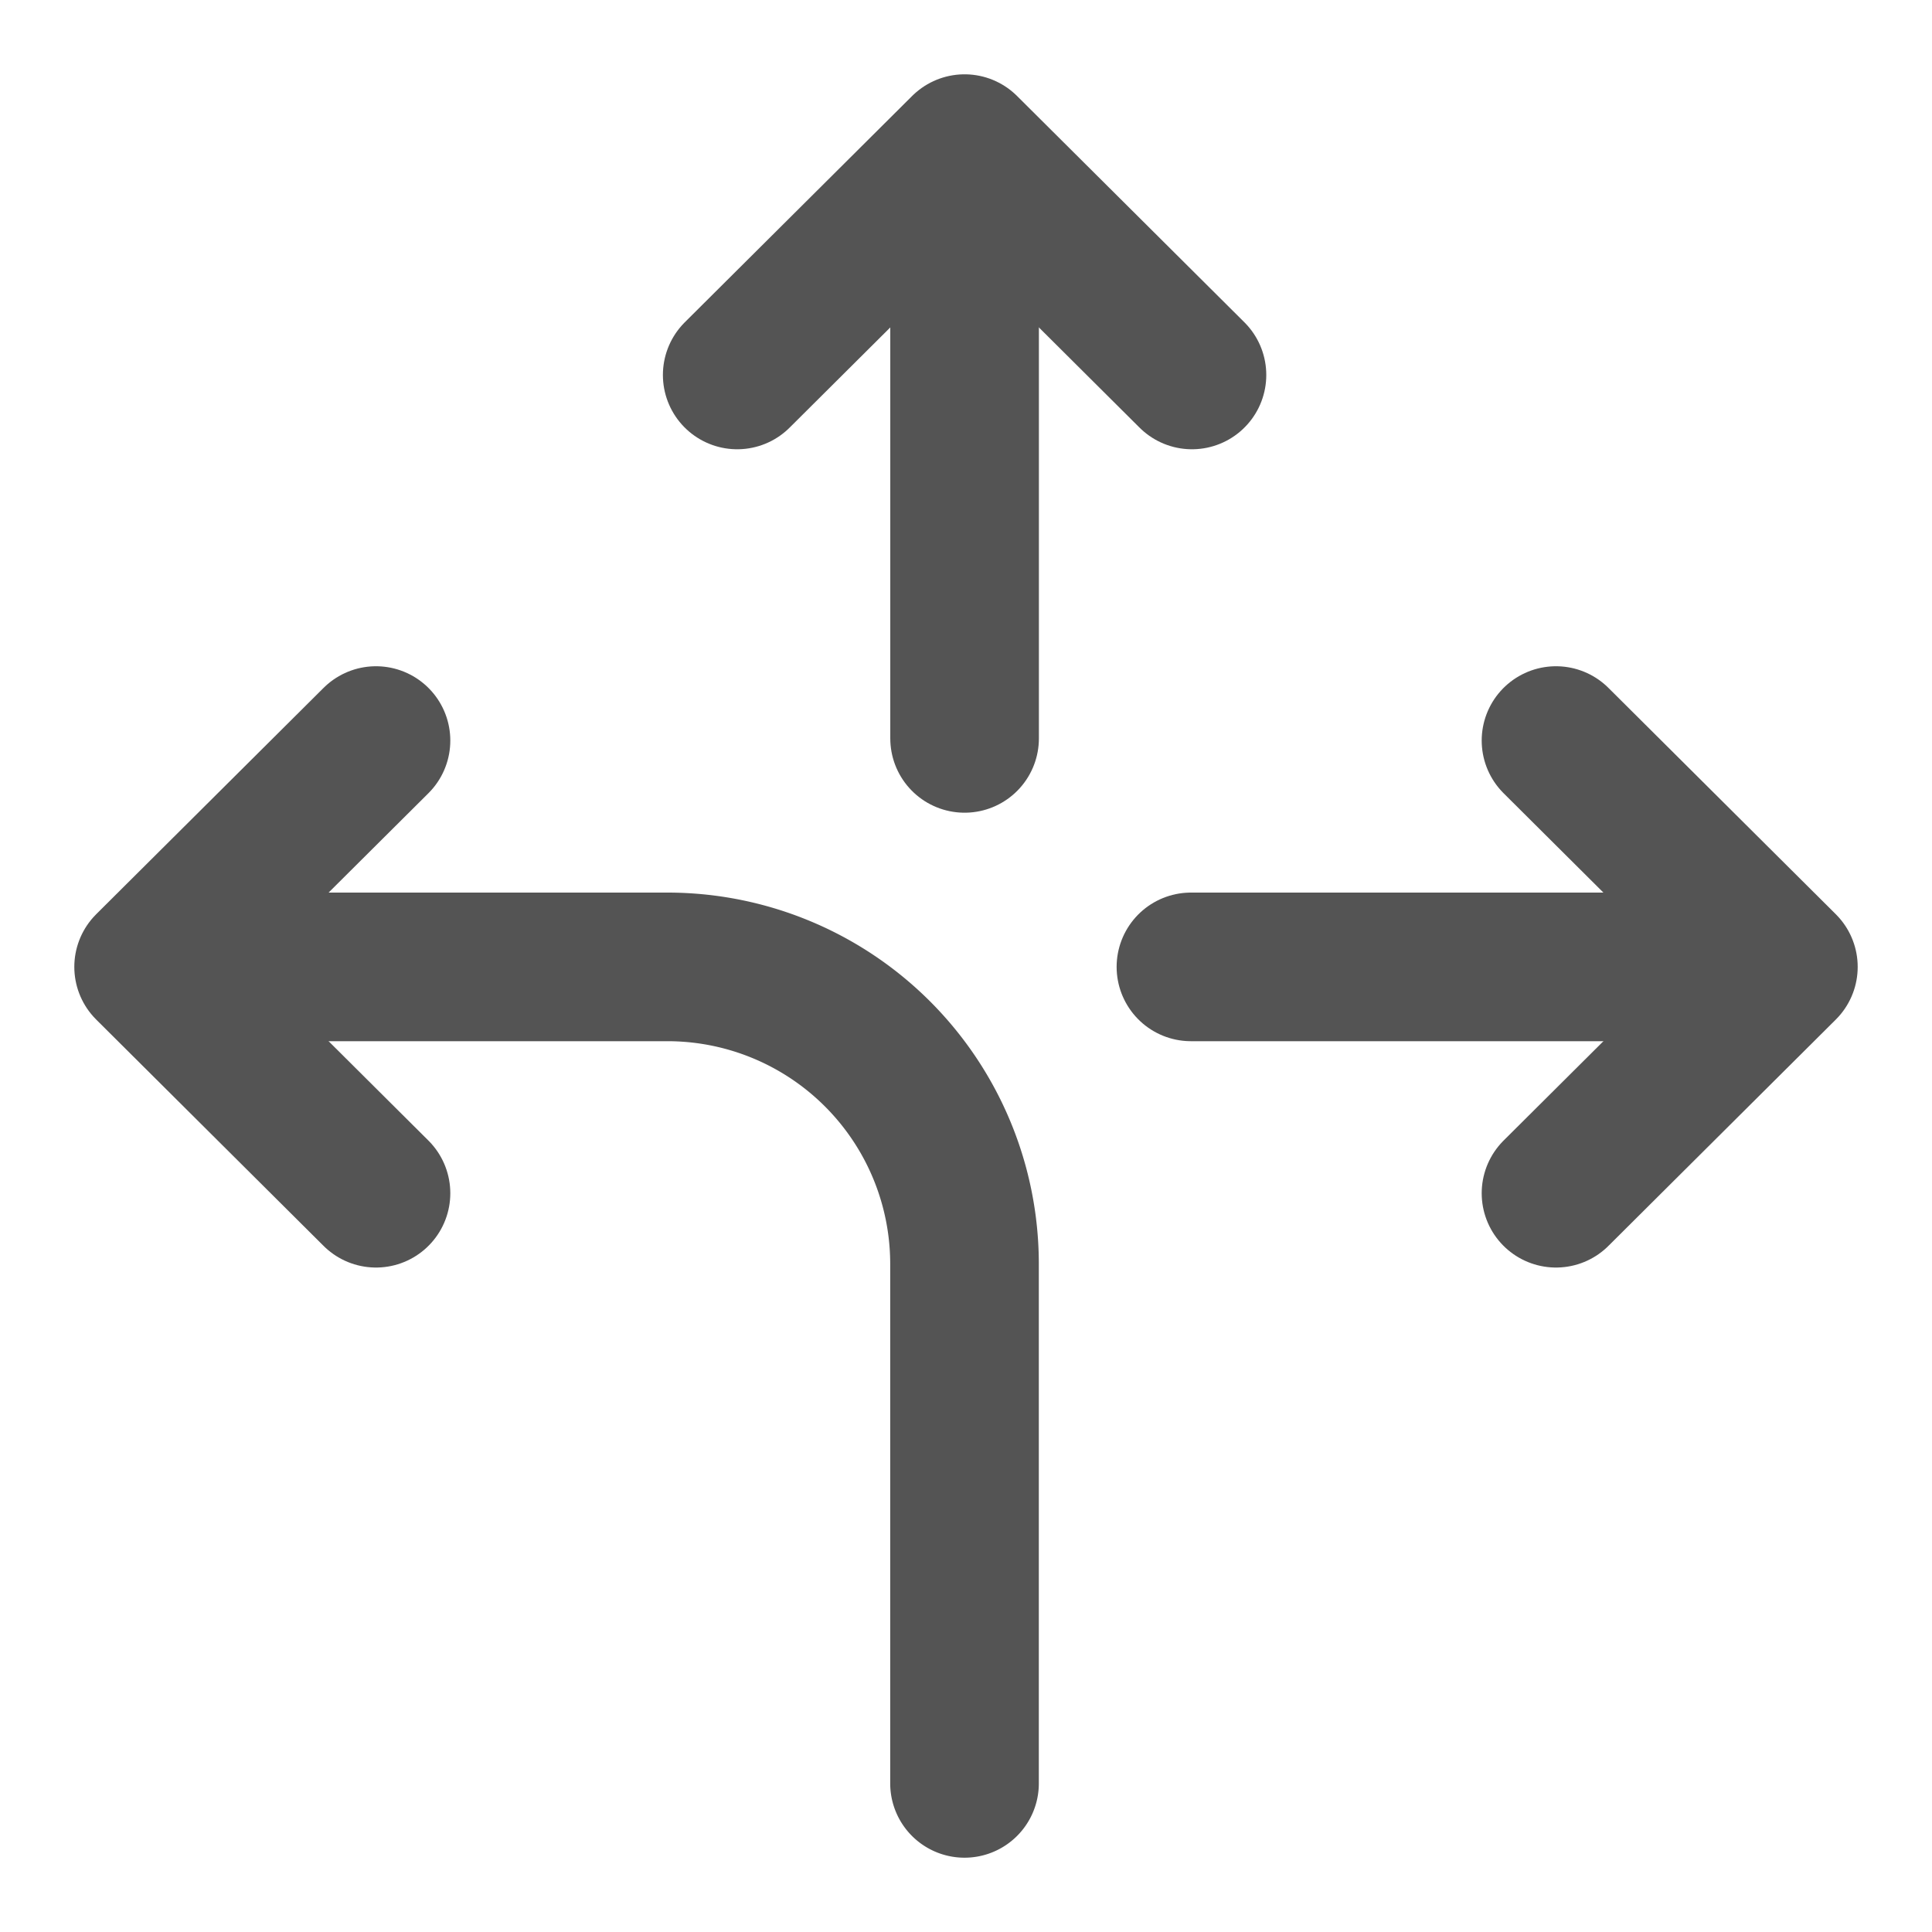
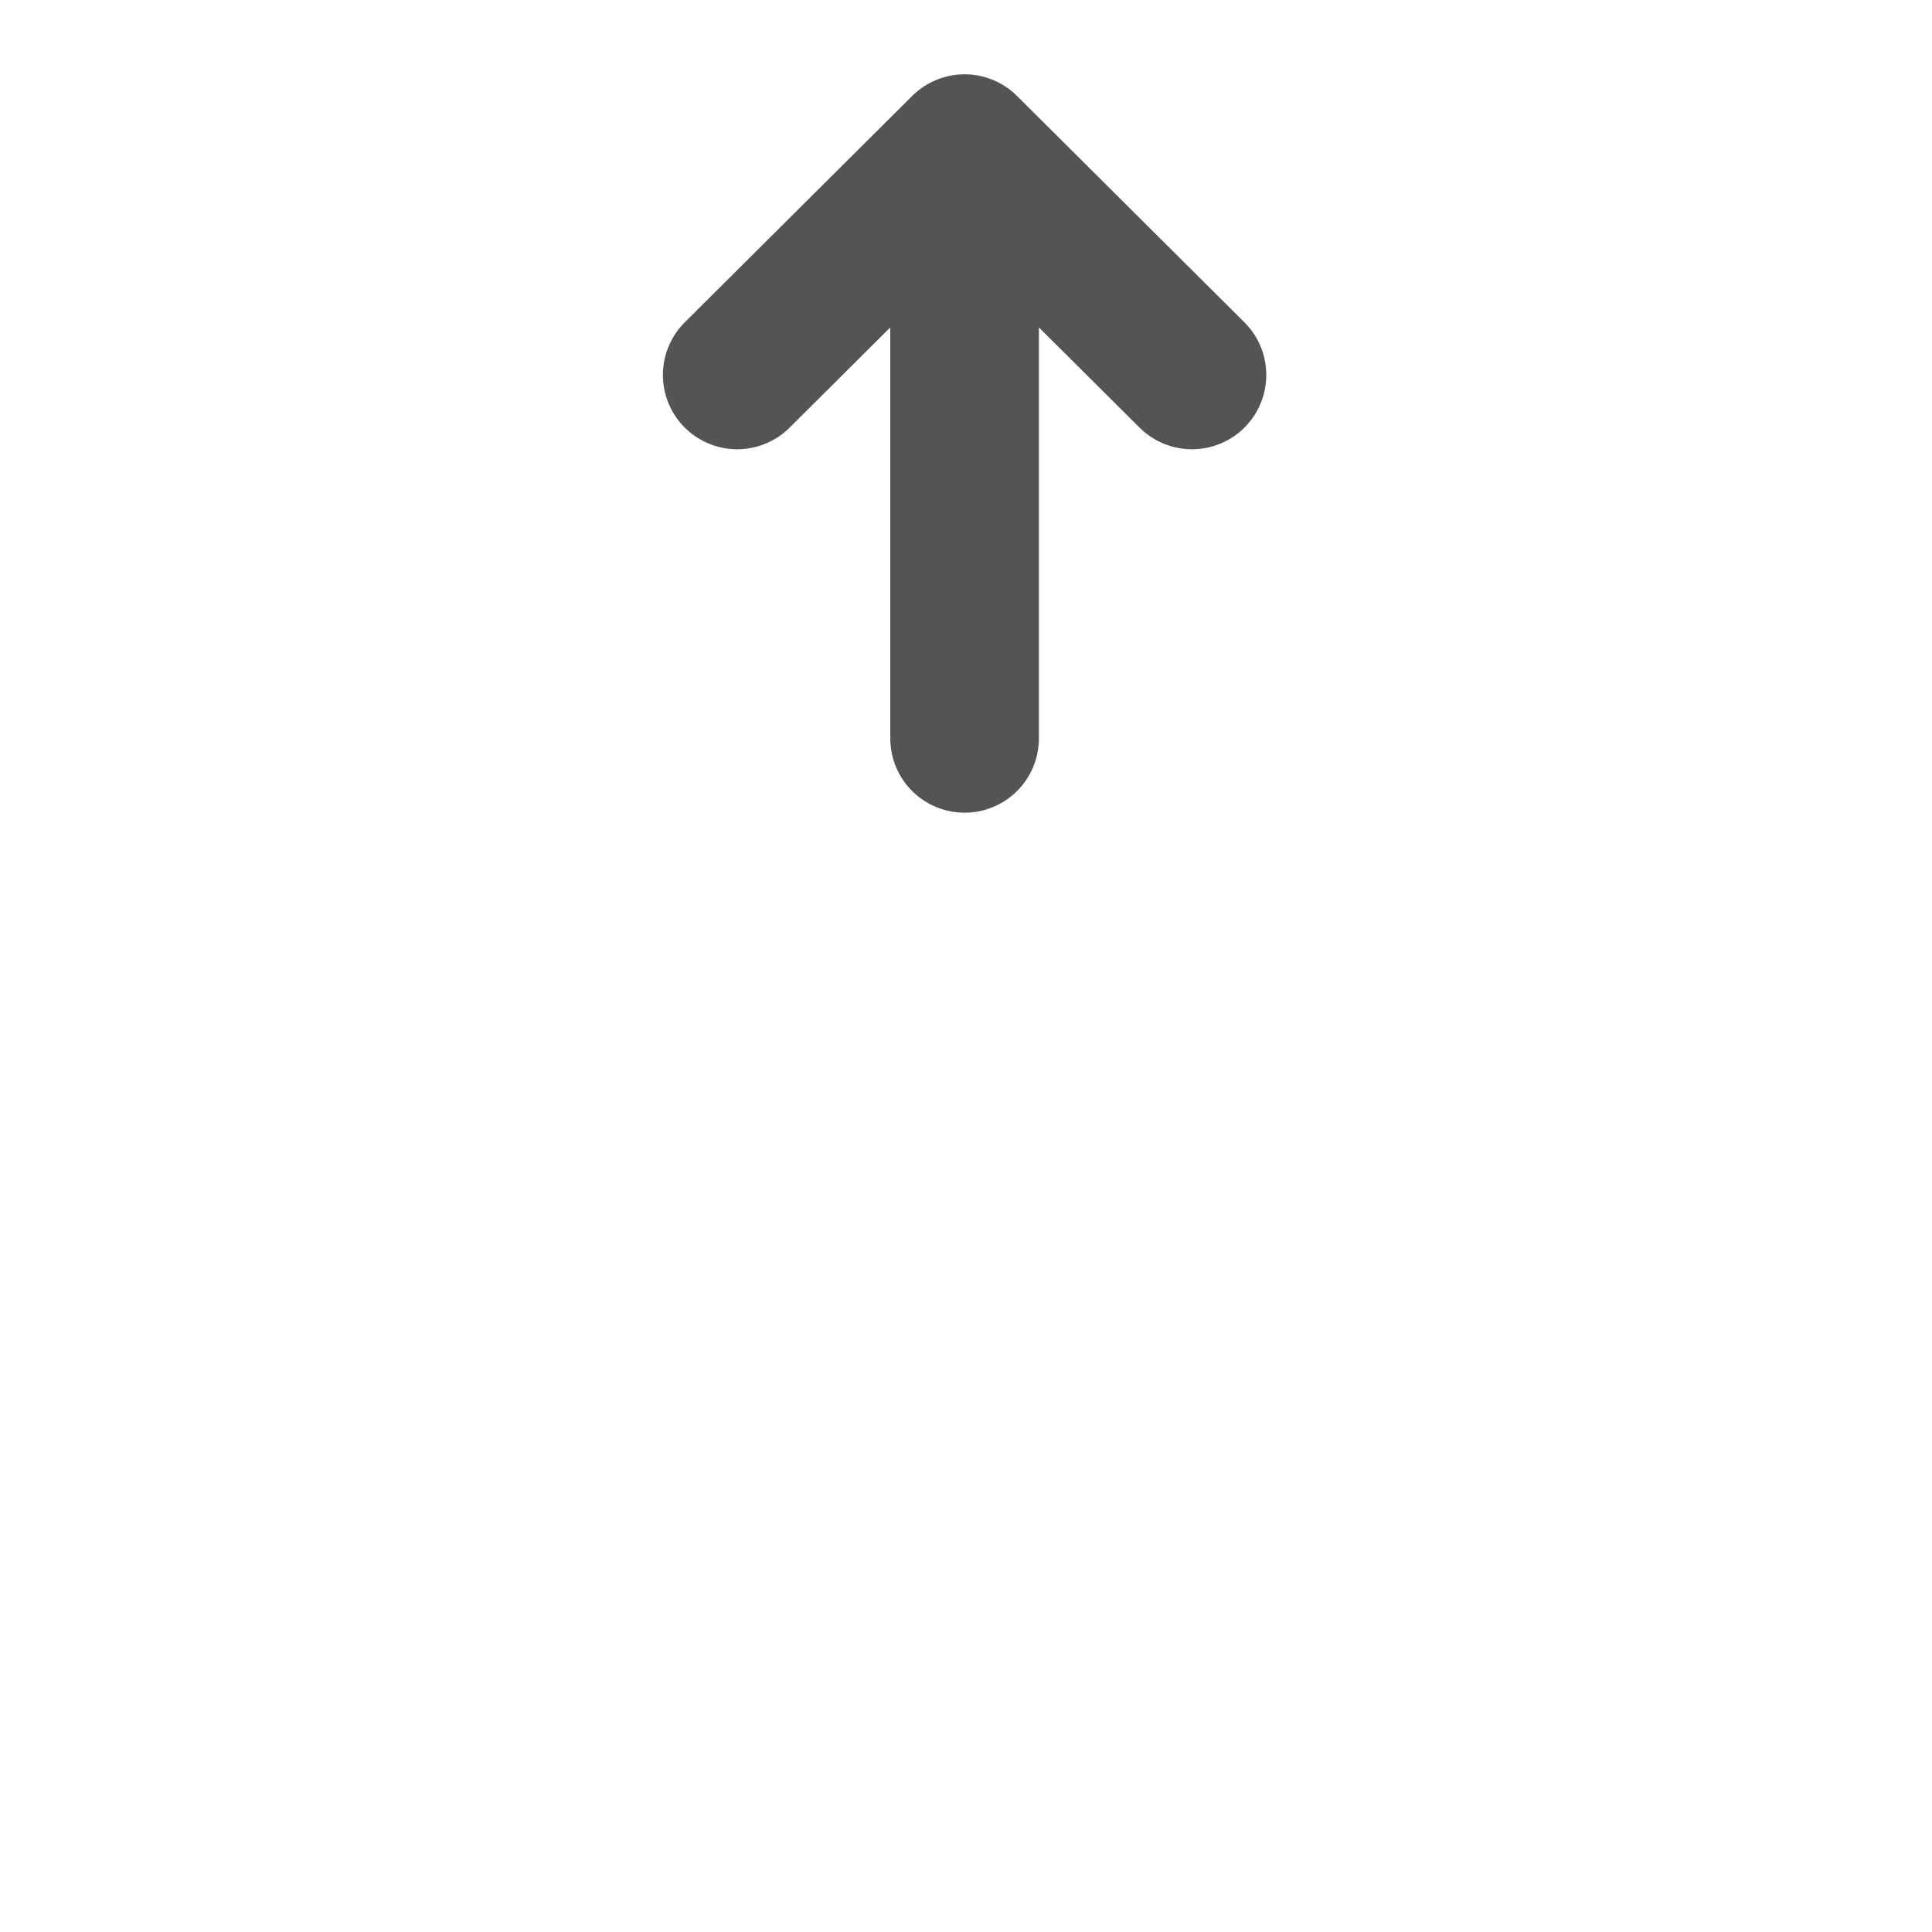
<svg xmlns="http://www.w3.org/2000/svg" id="Слой_1" data-name="Слой 1" viewBox="0 0 26 26">
  <defs>
    <style>.cls-1{fill:none;stroke:#545454;stroke-linecap:round;stroke-linejoin:round;stroke-width:2px;}</style>
  </defs>
  <title>path</title>
  <polyline class="cls-1" points="9.921 5.046 12.981 2 16.041 5.046" />
  <line class="cls-1" x1="12.981" y1="9.937" x2="12.981" y2="2.032" />
-   <polyline class="cls-1" points="20.94 9.966 24 13.012 20.94 16.058" />
-   <line class="cls-1" x1="16.027" y1="13.012" x2="23.968" y2="13.012" />
-   <polyline class="cls-1" points="5.06 16.058 2 13.012 5.06 9.966" />
-   <path class="cls-1" d="M2.032,13.012h6.94a3.998,3.998,0,0,1,4.008,3.989V24" />
</svg>